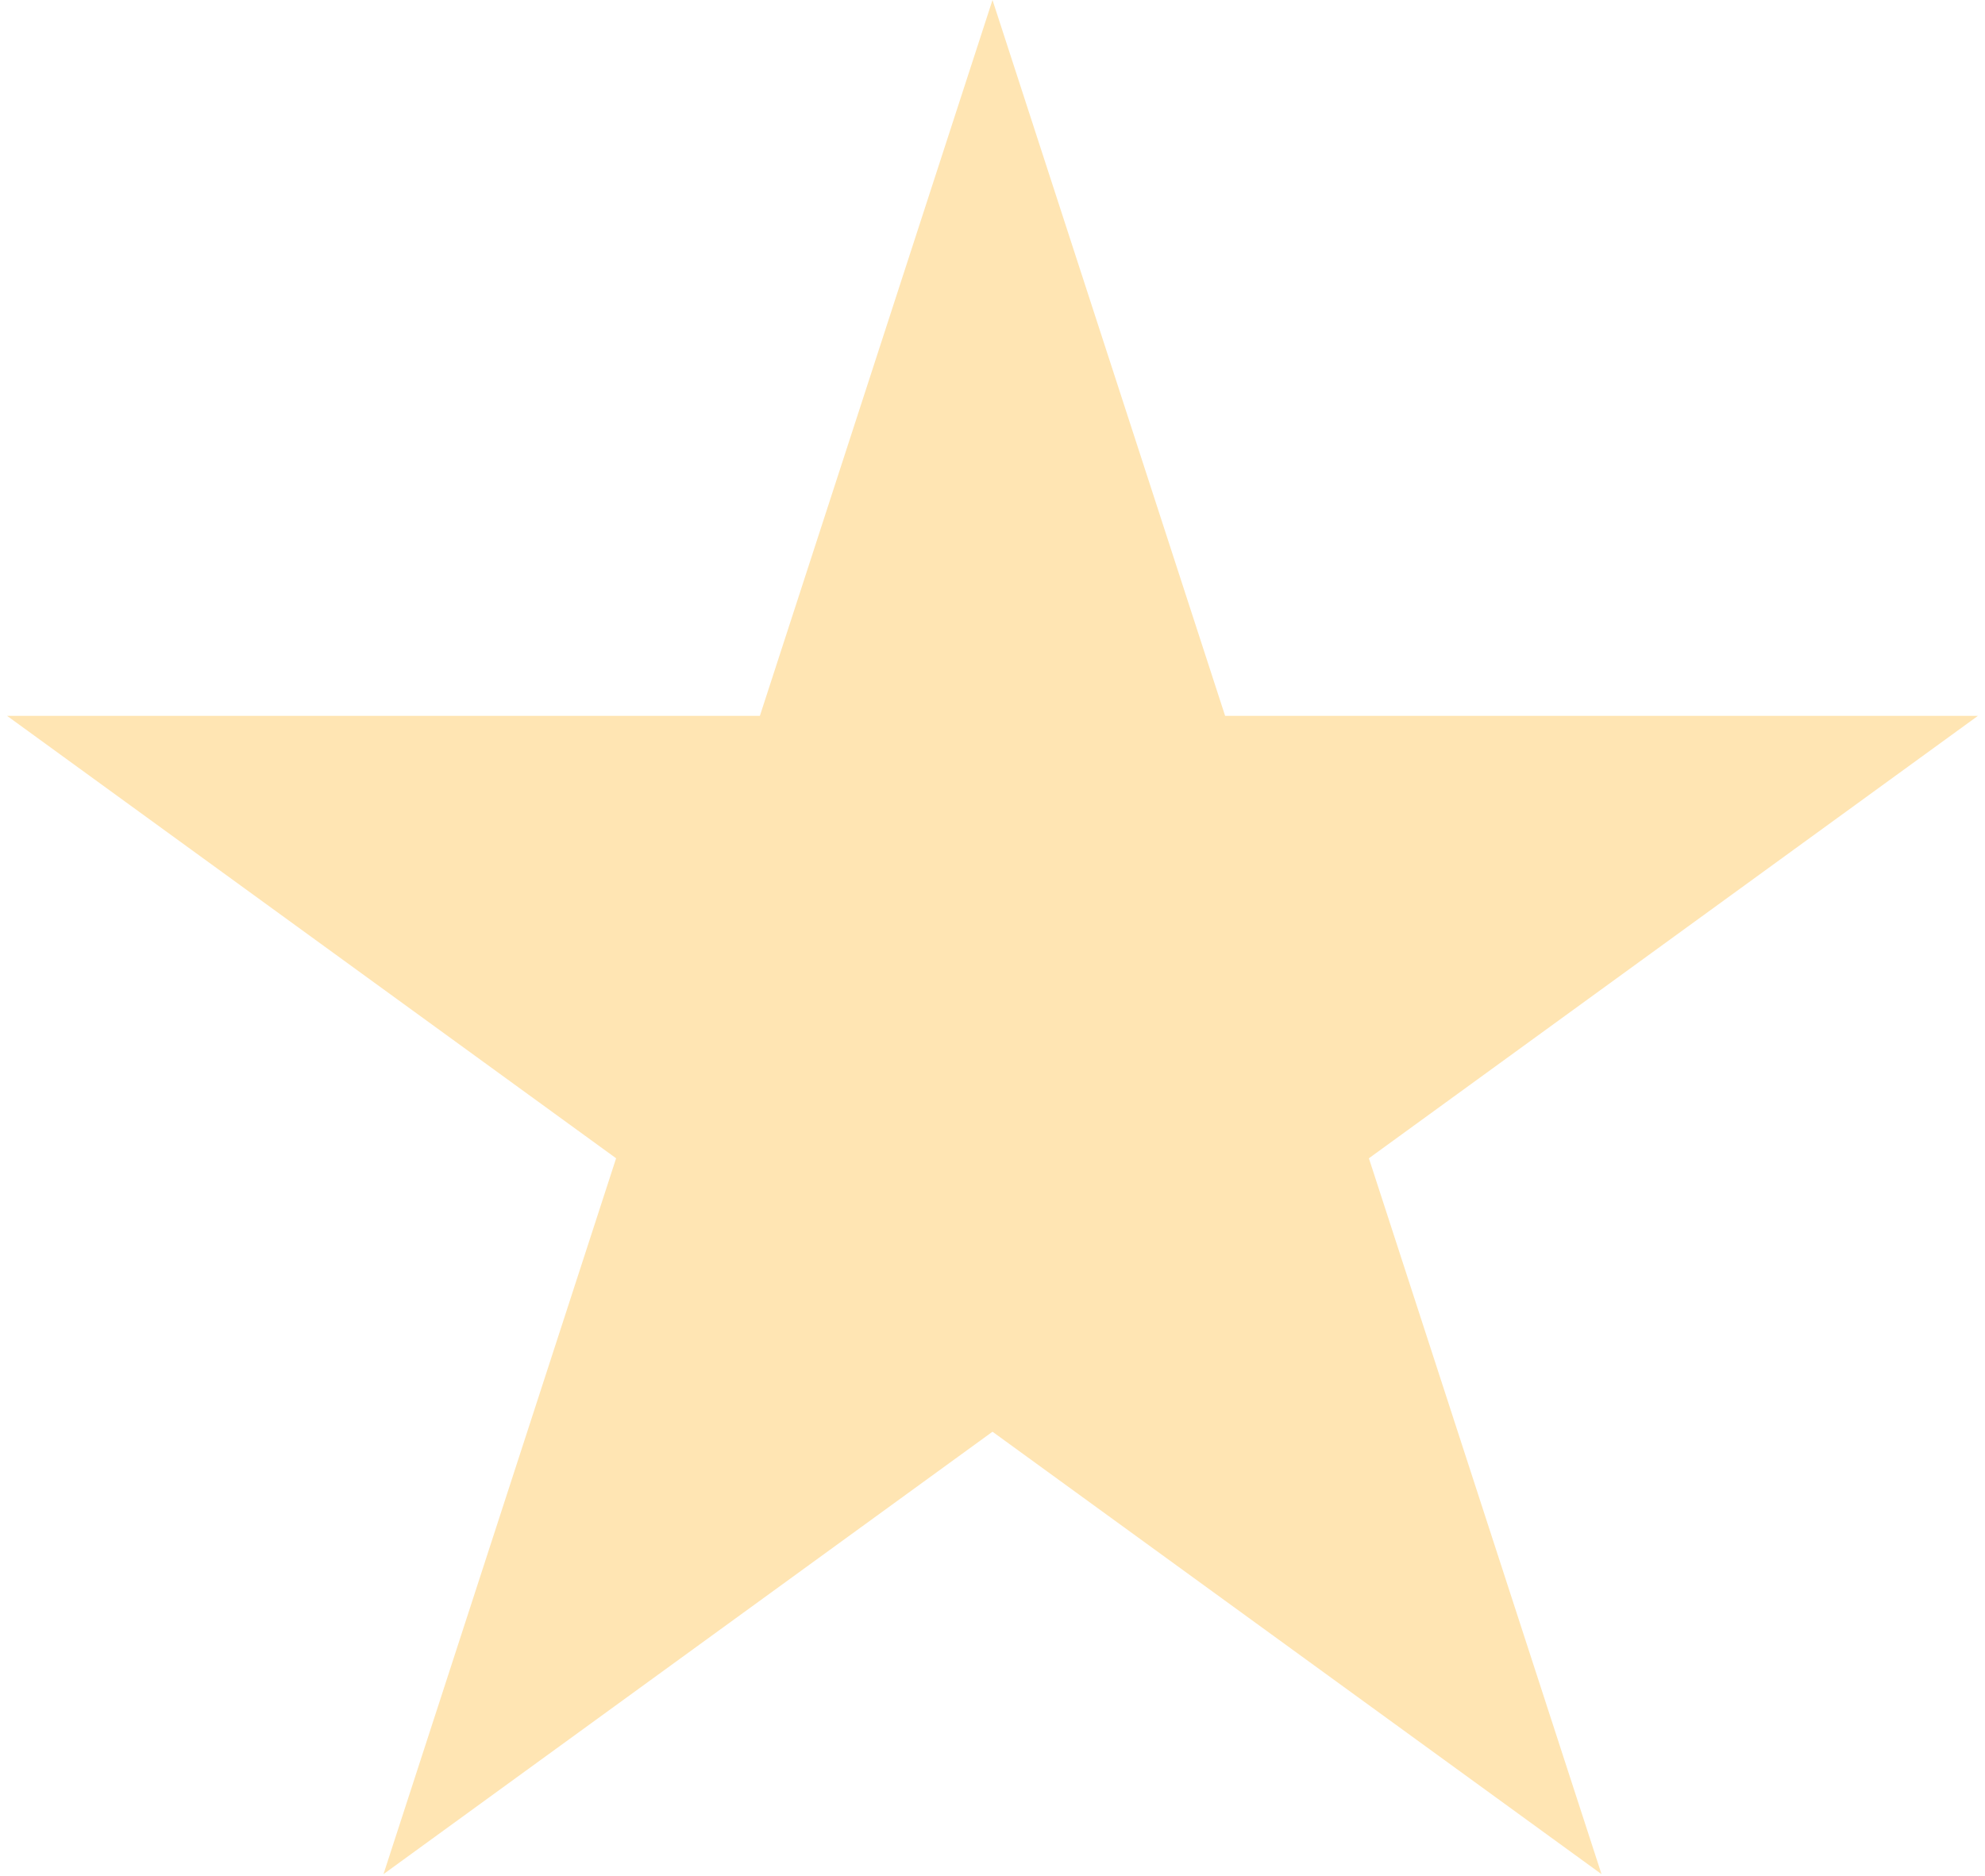
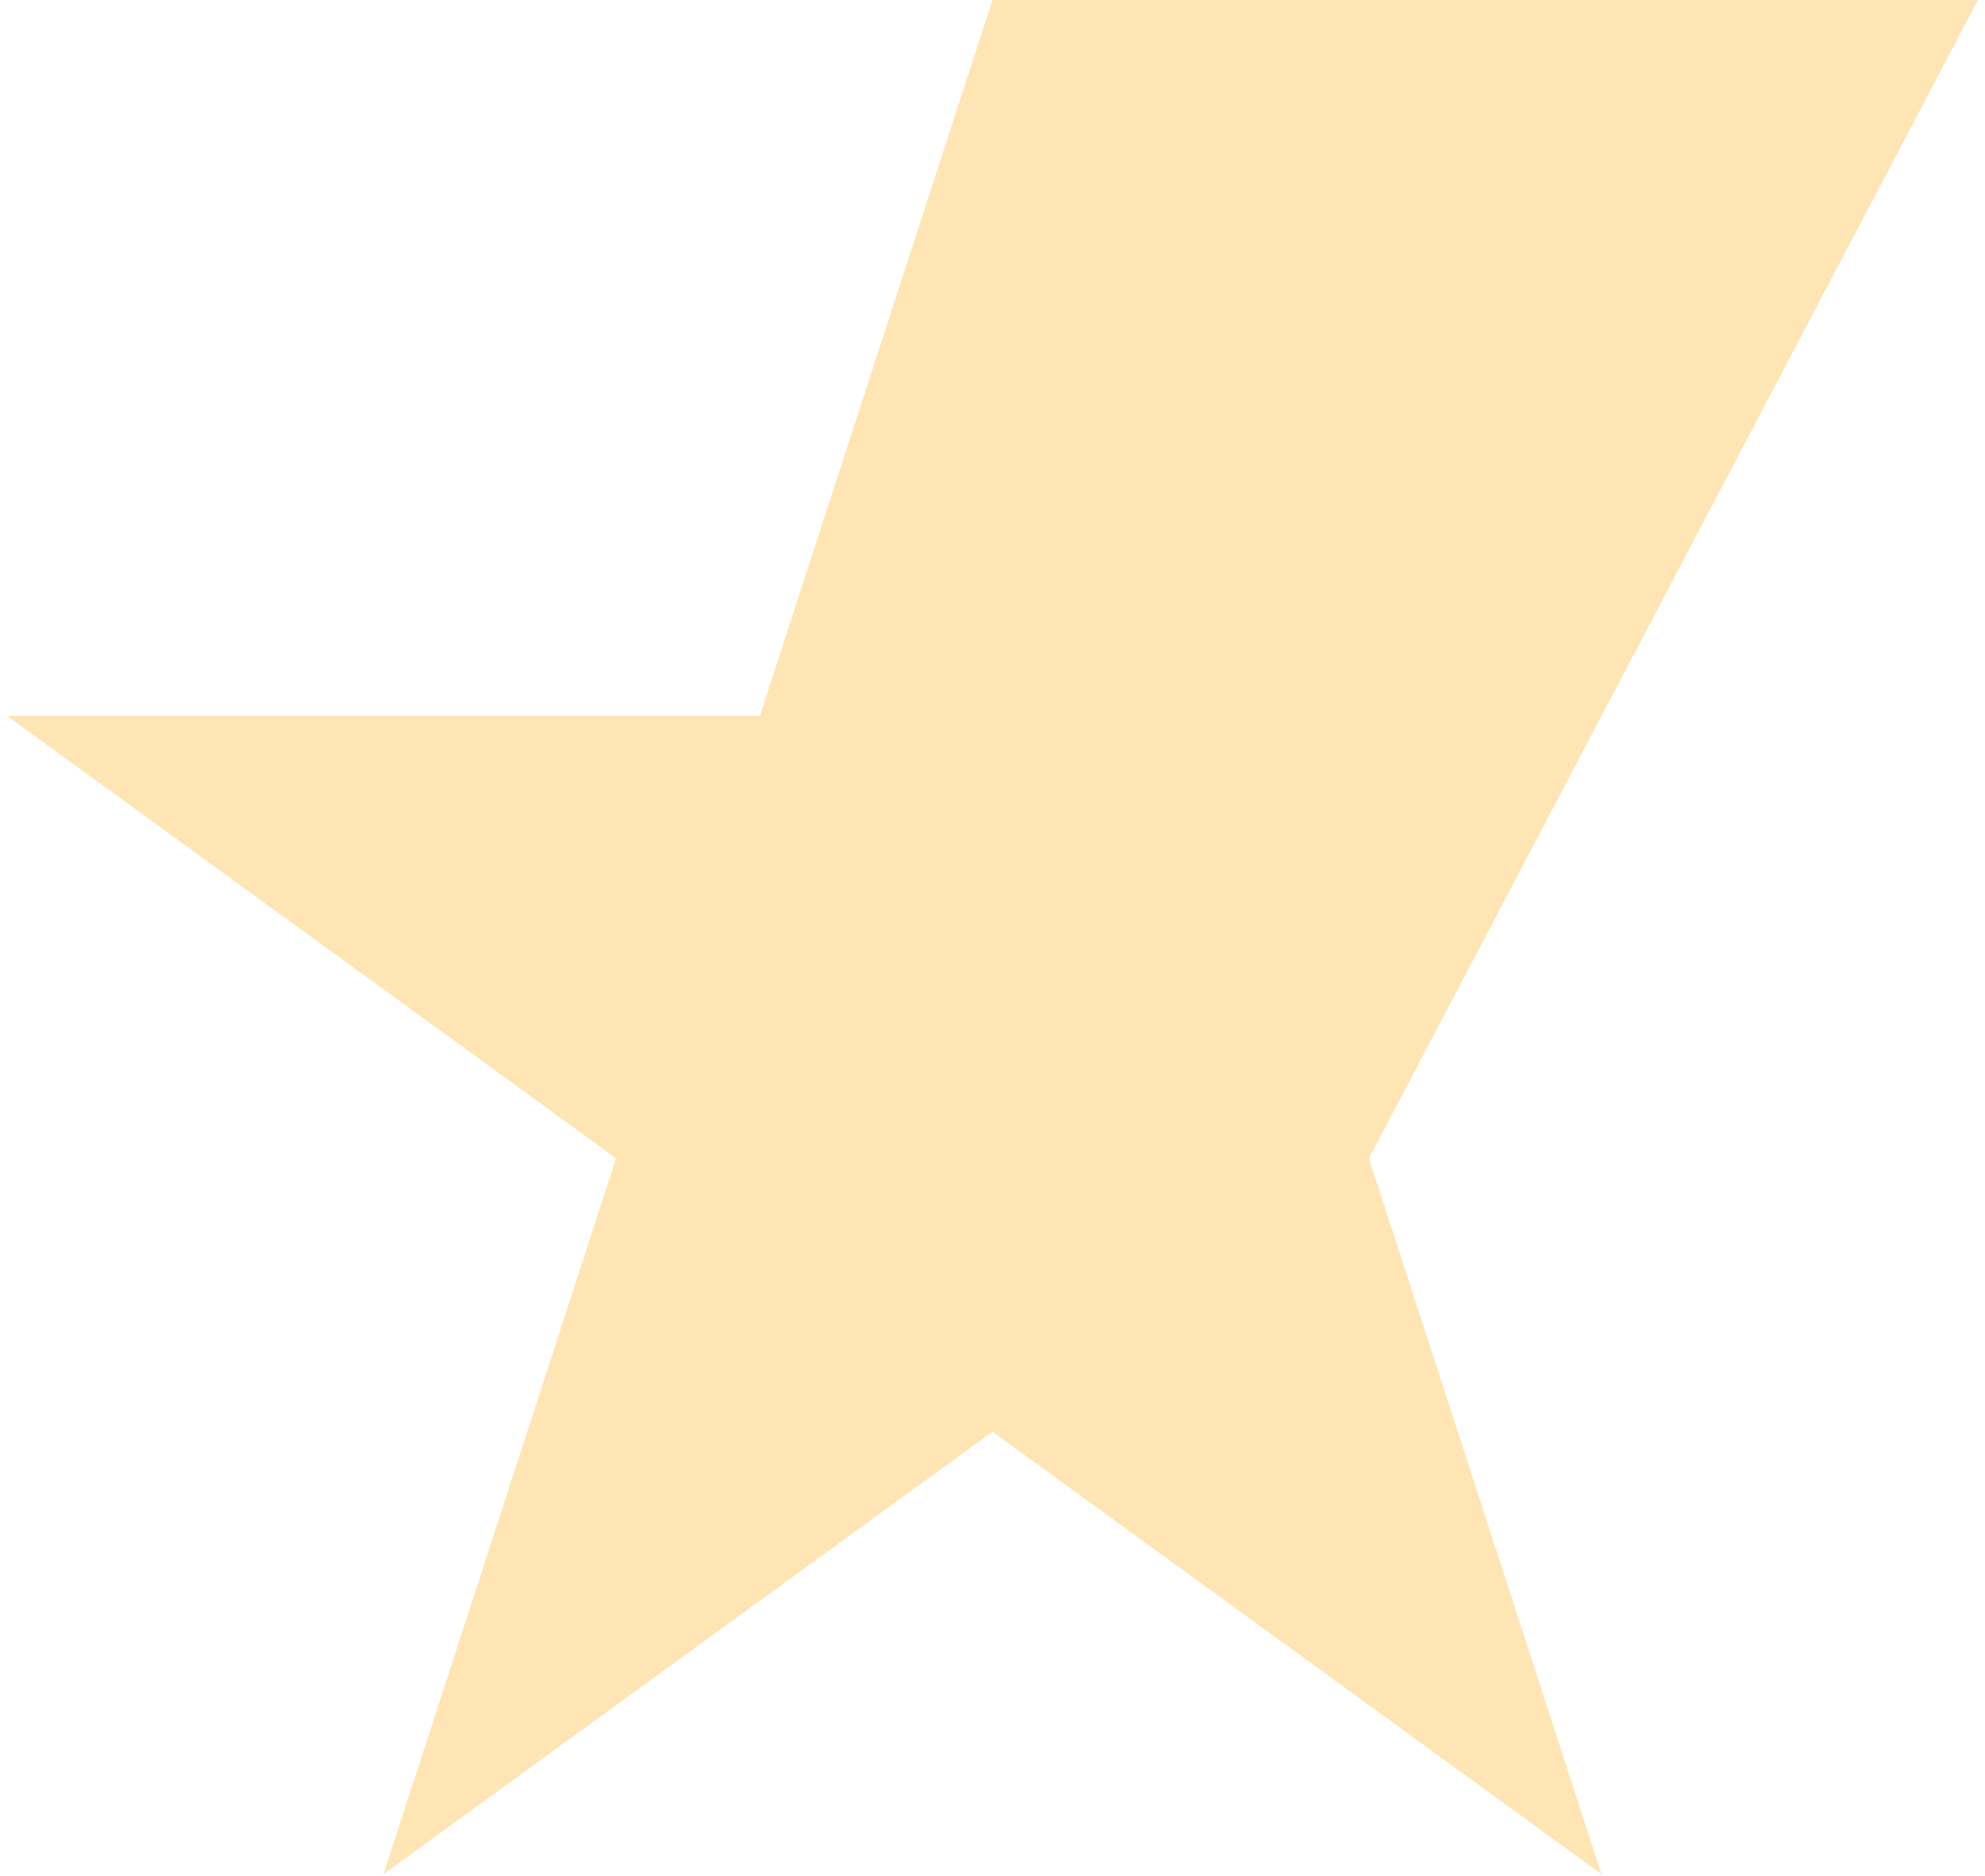
<svg xmlns="http://www.w3.org/2000/svg" width="273" height="258" viewBox="0 0 273 258" fill="none">
-   <path d="M136.5 0L168.493 98.465H272.026L188.266 159.32L220.259 257.785L136.5 196.93L52.741 257.785L84.734 159.32L0.974 98.465H104.507L136.5 0Z" fill="#FFA700" fill-opacity="0.3" />
+   <path d="M136.5 0H272.026L188.266 159.32L220.259 257.785L136.5 196.93L52.741 257.785L84.734 159.32L0.974 98.465H104.507L136.5 0Z" fill="#FFA700" fill-opacity="0.3" />
</svg>